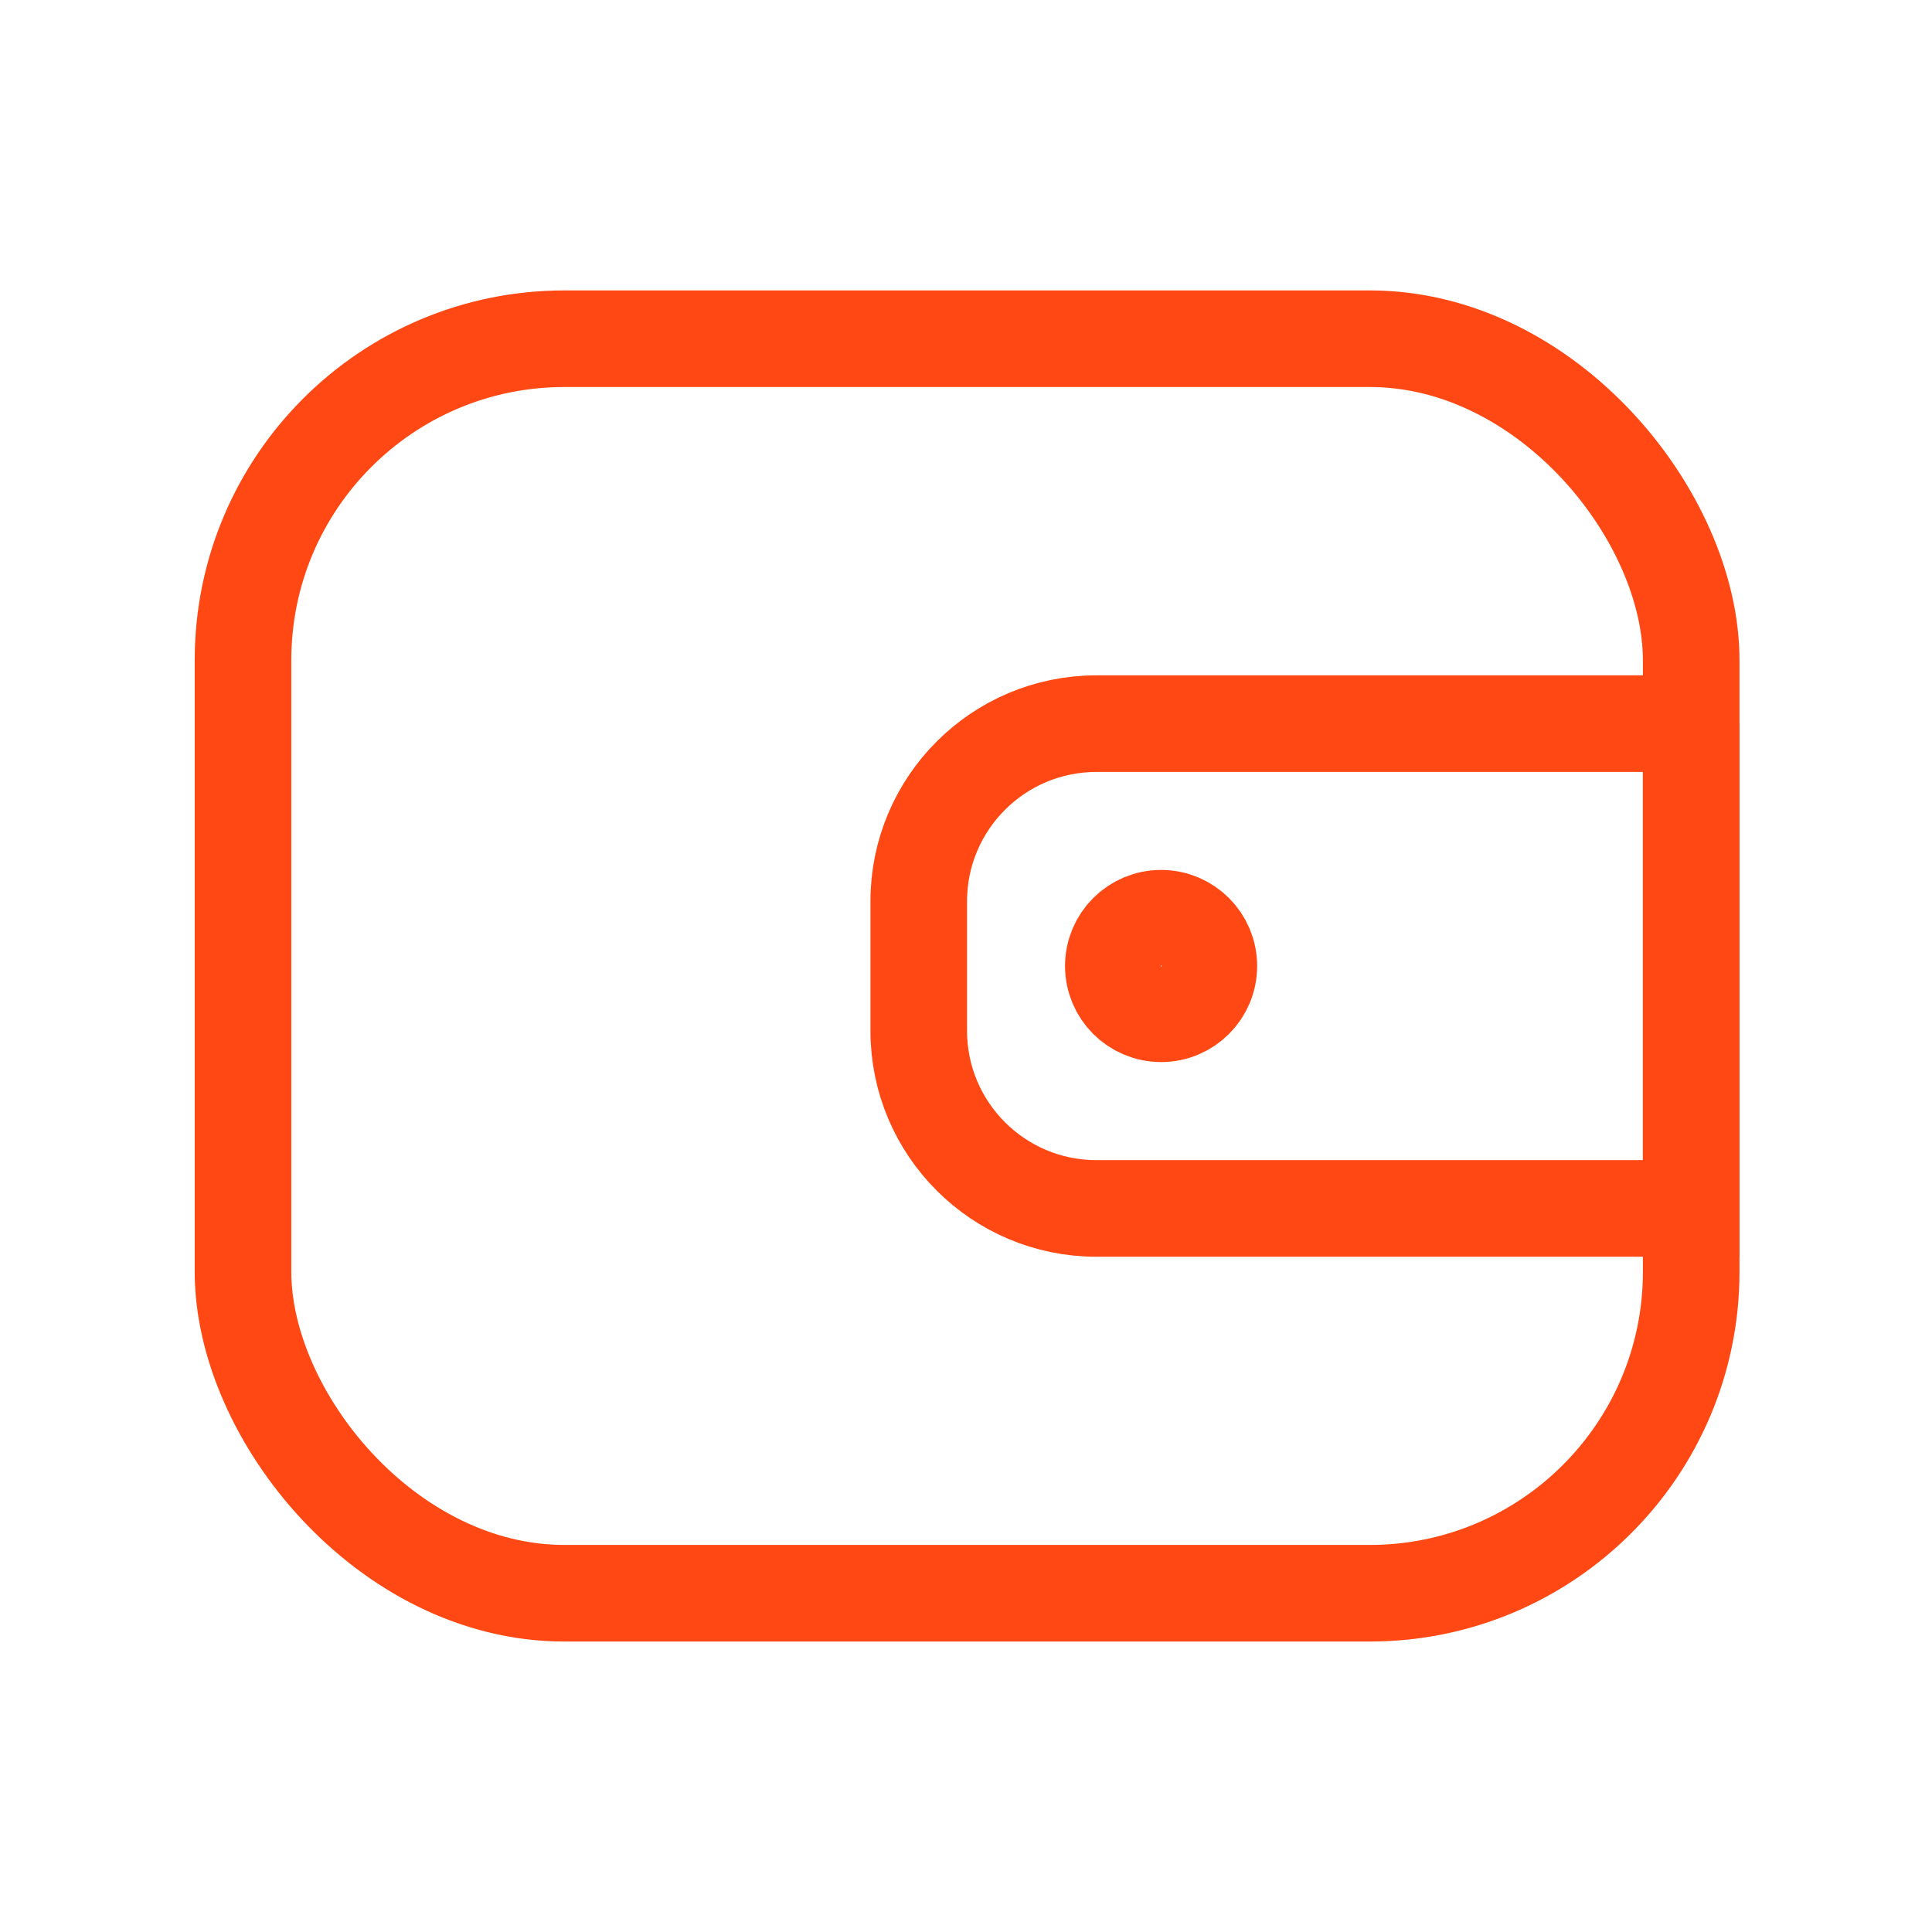
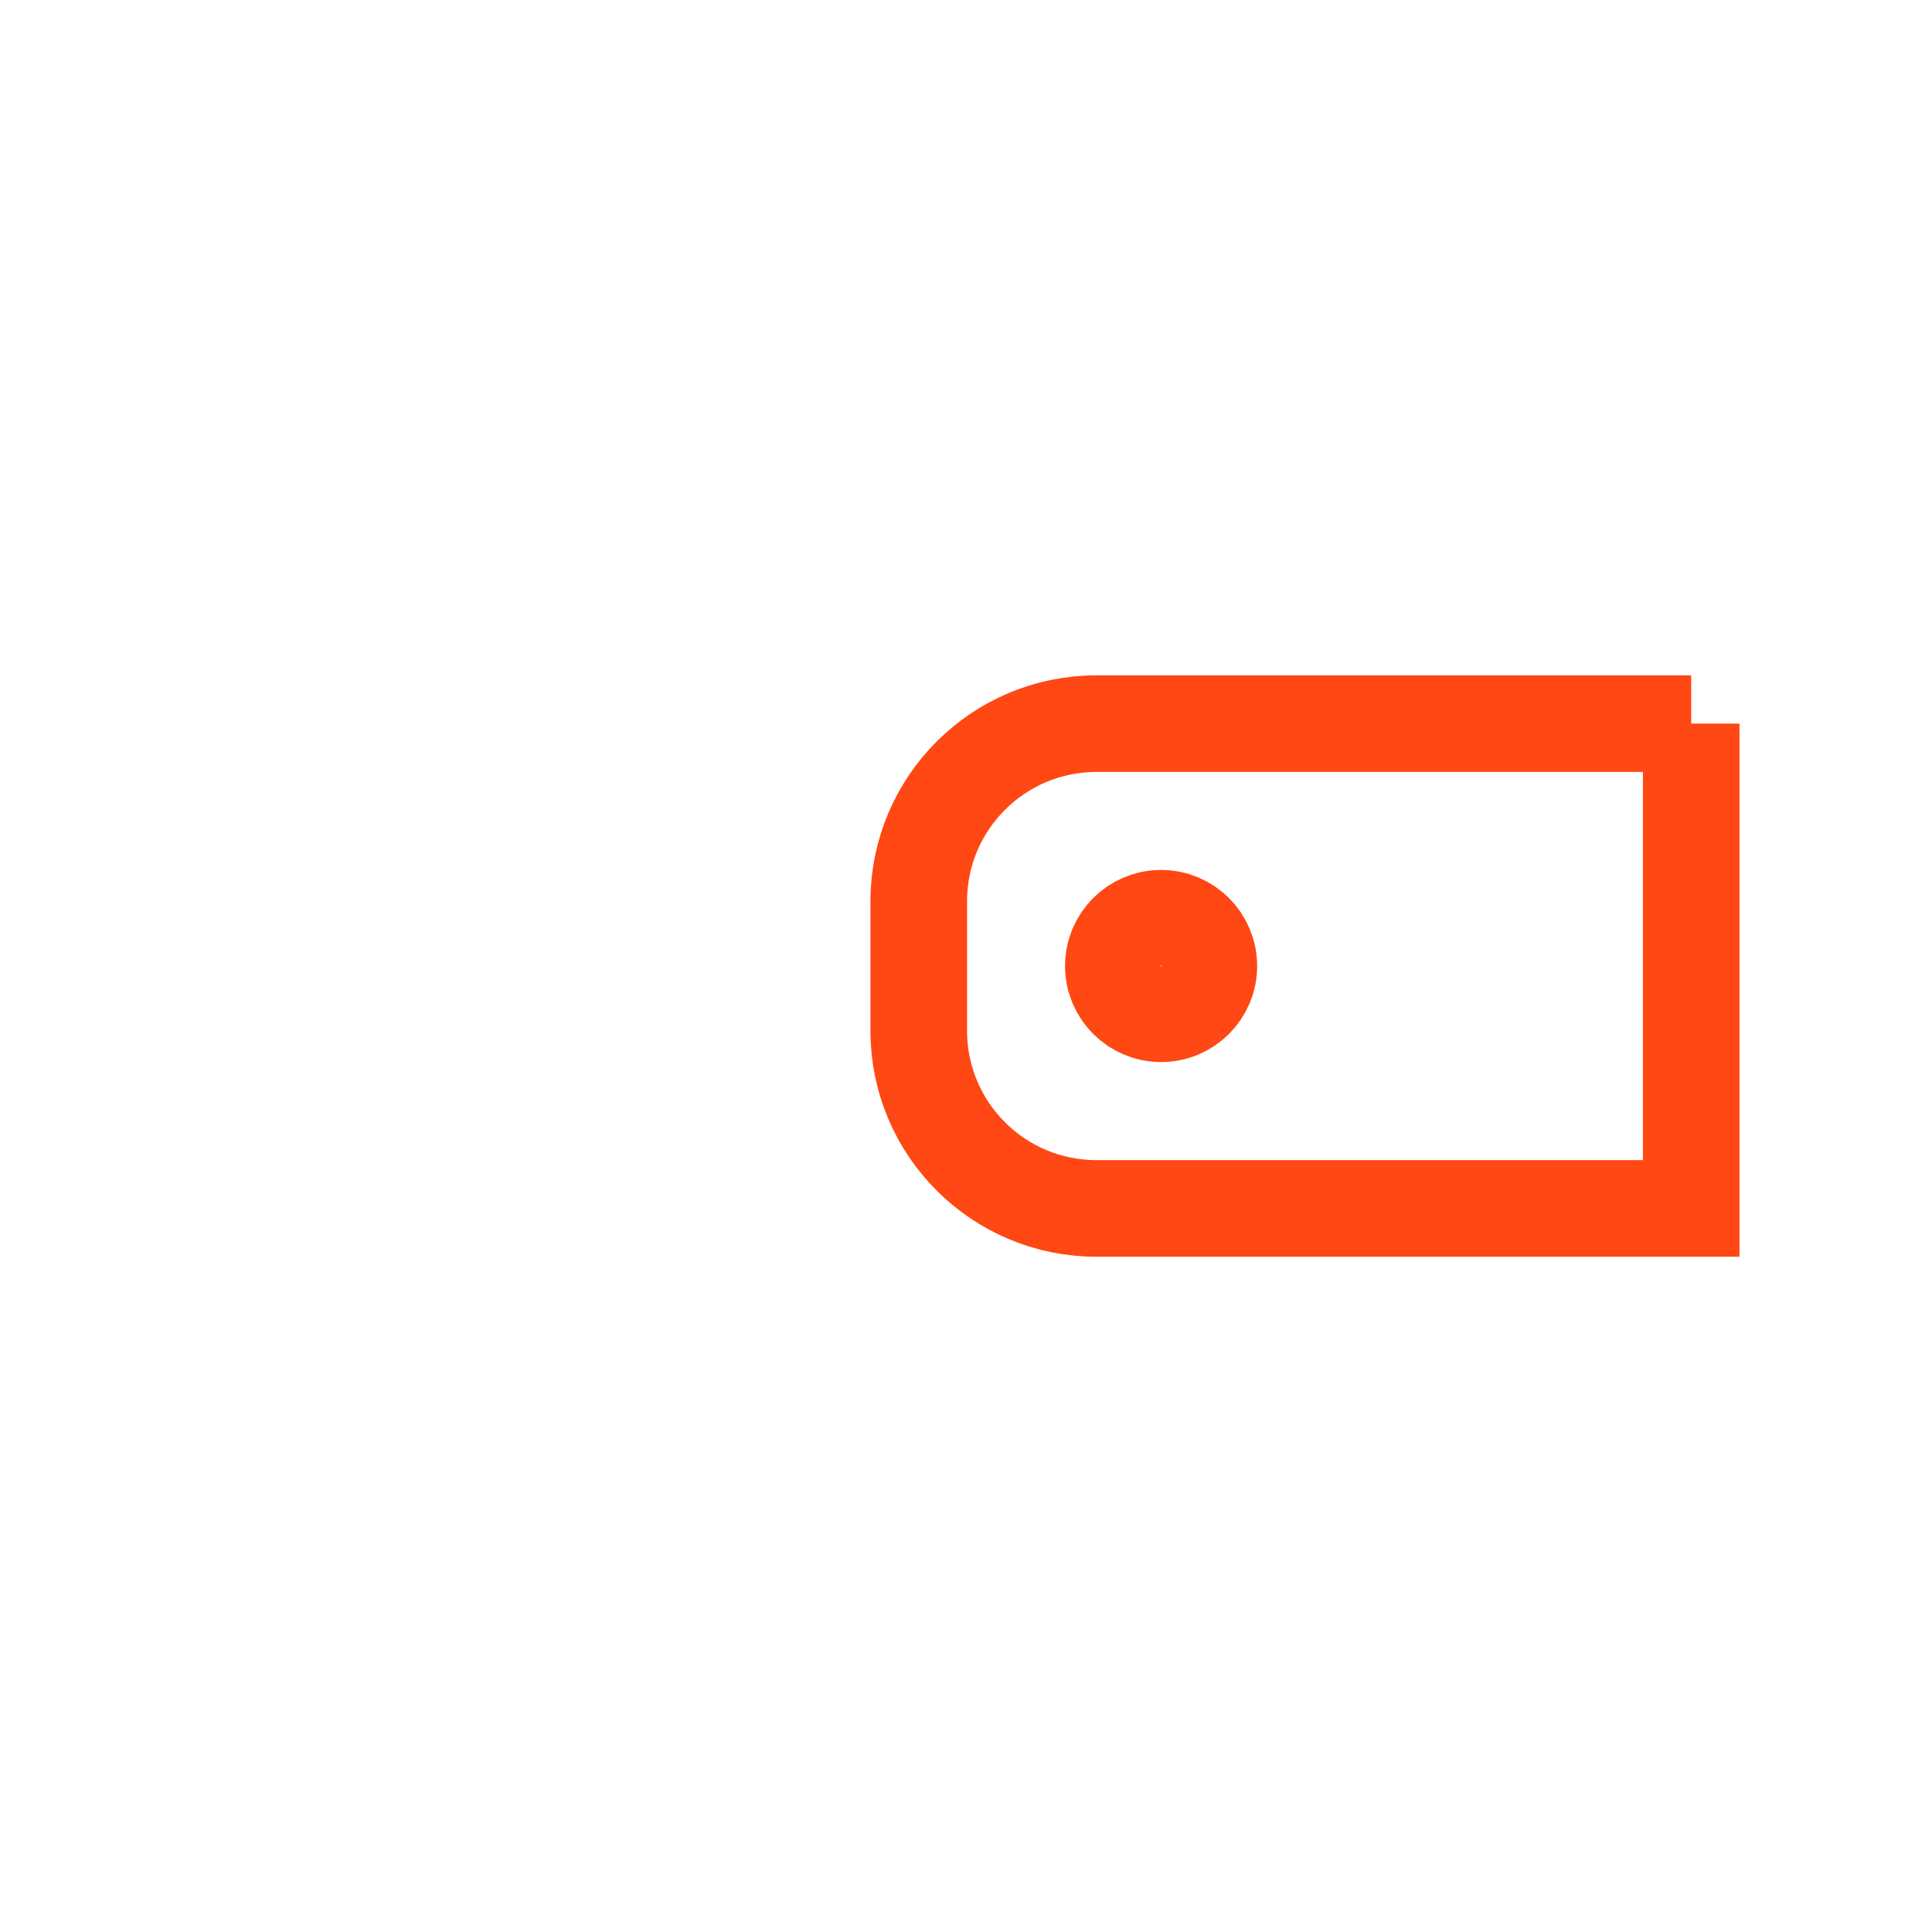
<svg xmlns="http://www.w3.org/2000/svg" viewBox="0 0 500 500">
  <defs>
    <style>
      .cls-1, .cls-2, .cls-3 {
        fill: none;
      }

      .cls-2, .cls-3 {
        stroke: #ff4813;
        stroke-miterlimit: 10;
        stroke-width: 25px;
      }

      .cls-3 {
        stroke-linecap: round;
      }
    </style>
  </defs>
  <g id="TEMPLATE">
    <rect class="cls-1" y="0" width="500" height="500" />
  </g>
  <g id="Layer_4" data-name="Layer 4">
-     <rect class="cls-2" x="62.89" y="87.66" width="374.79" height="324.67" rx="83.19" ry="83.19" />
-     <path class="cls-2" d="M274.99,150.04h125.47v153.94c0,25.37-20.6,45.97-45.97,45.97h-33.52c-25.37,0-45.97-20.6-45.97-45.97v-153.94h0Z" transform="translate(587.72 -87.72) rotate(90)" />
+     <path class="cls-2" d="M274.99,150.04h125.47v153.94c0,25.37-20.6,45.97-45.97,45.97h-33.52c-25.37,0-45.97-20.6-45.97-45.97v-153.94h0" transform="translate(587.72 -87.72) rotate(90)" />
    <circle class="cls-3" cx="300.49" cy="250" r="12.36" />
  </g>
</svg>